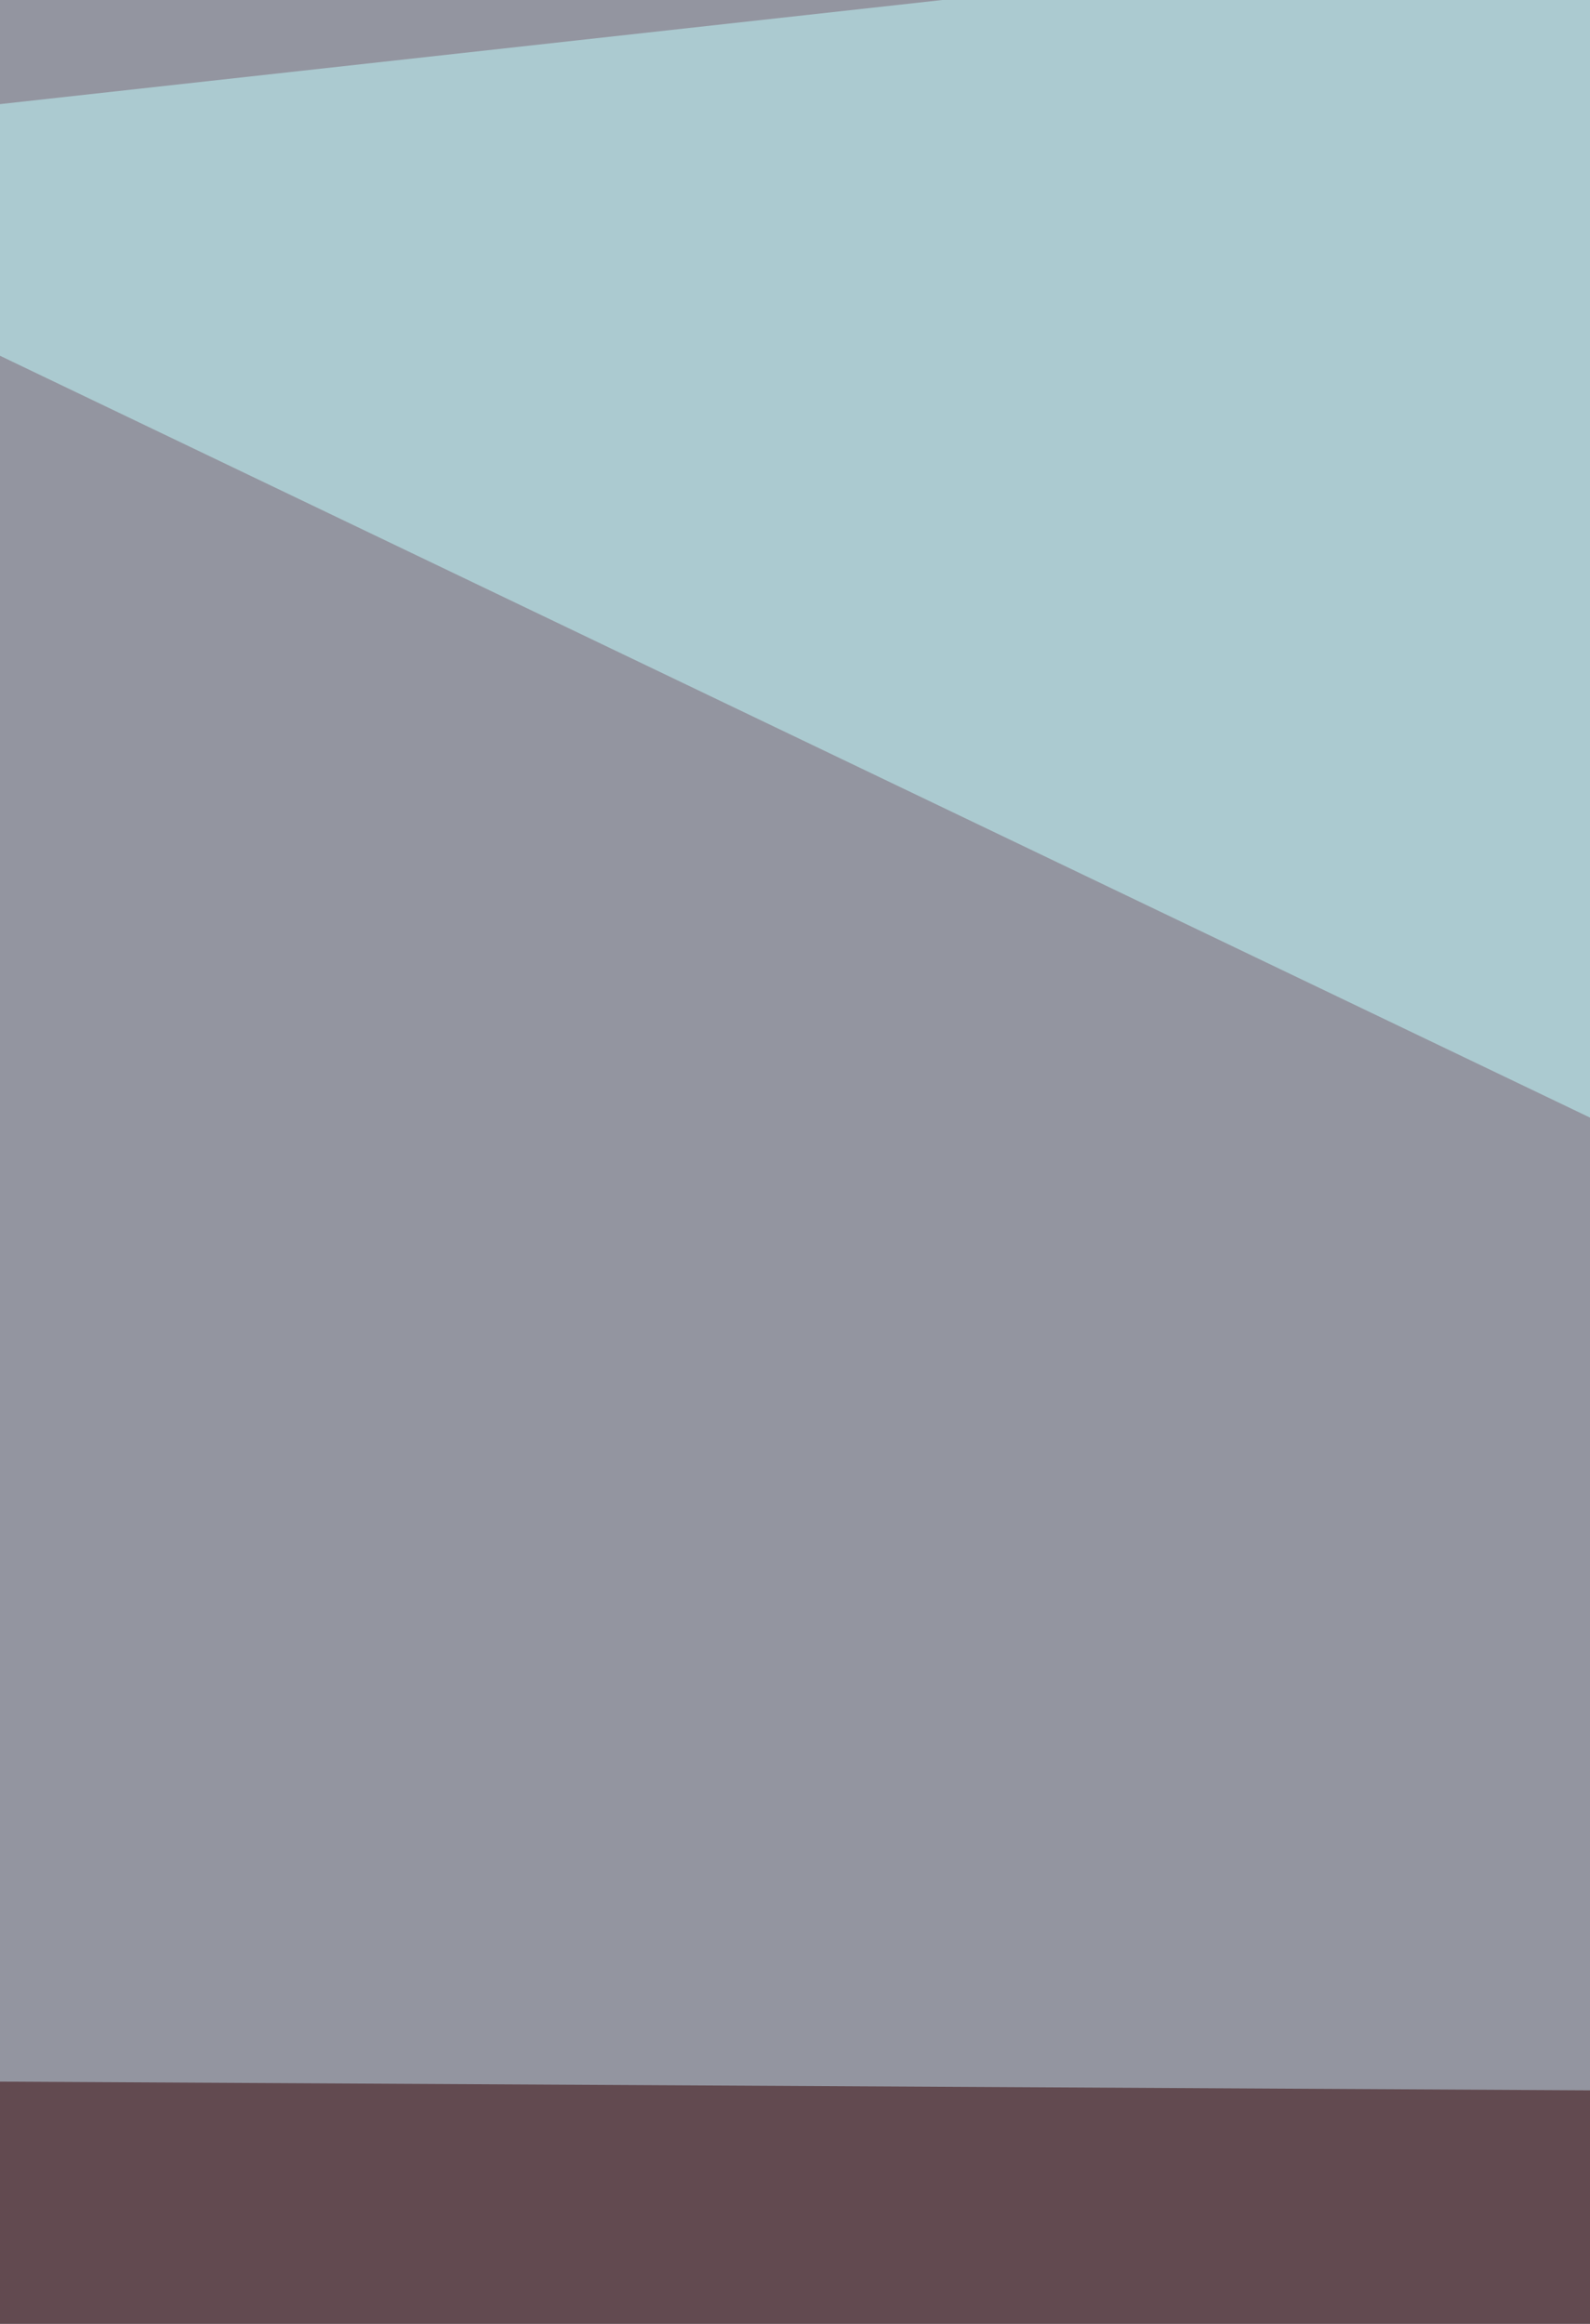
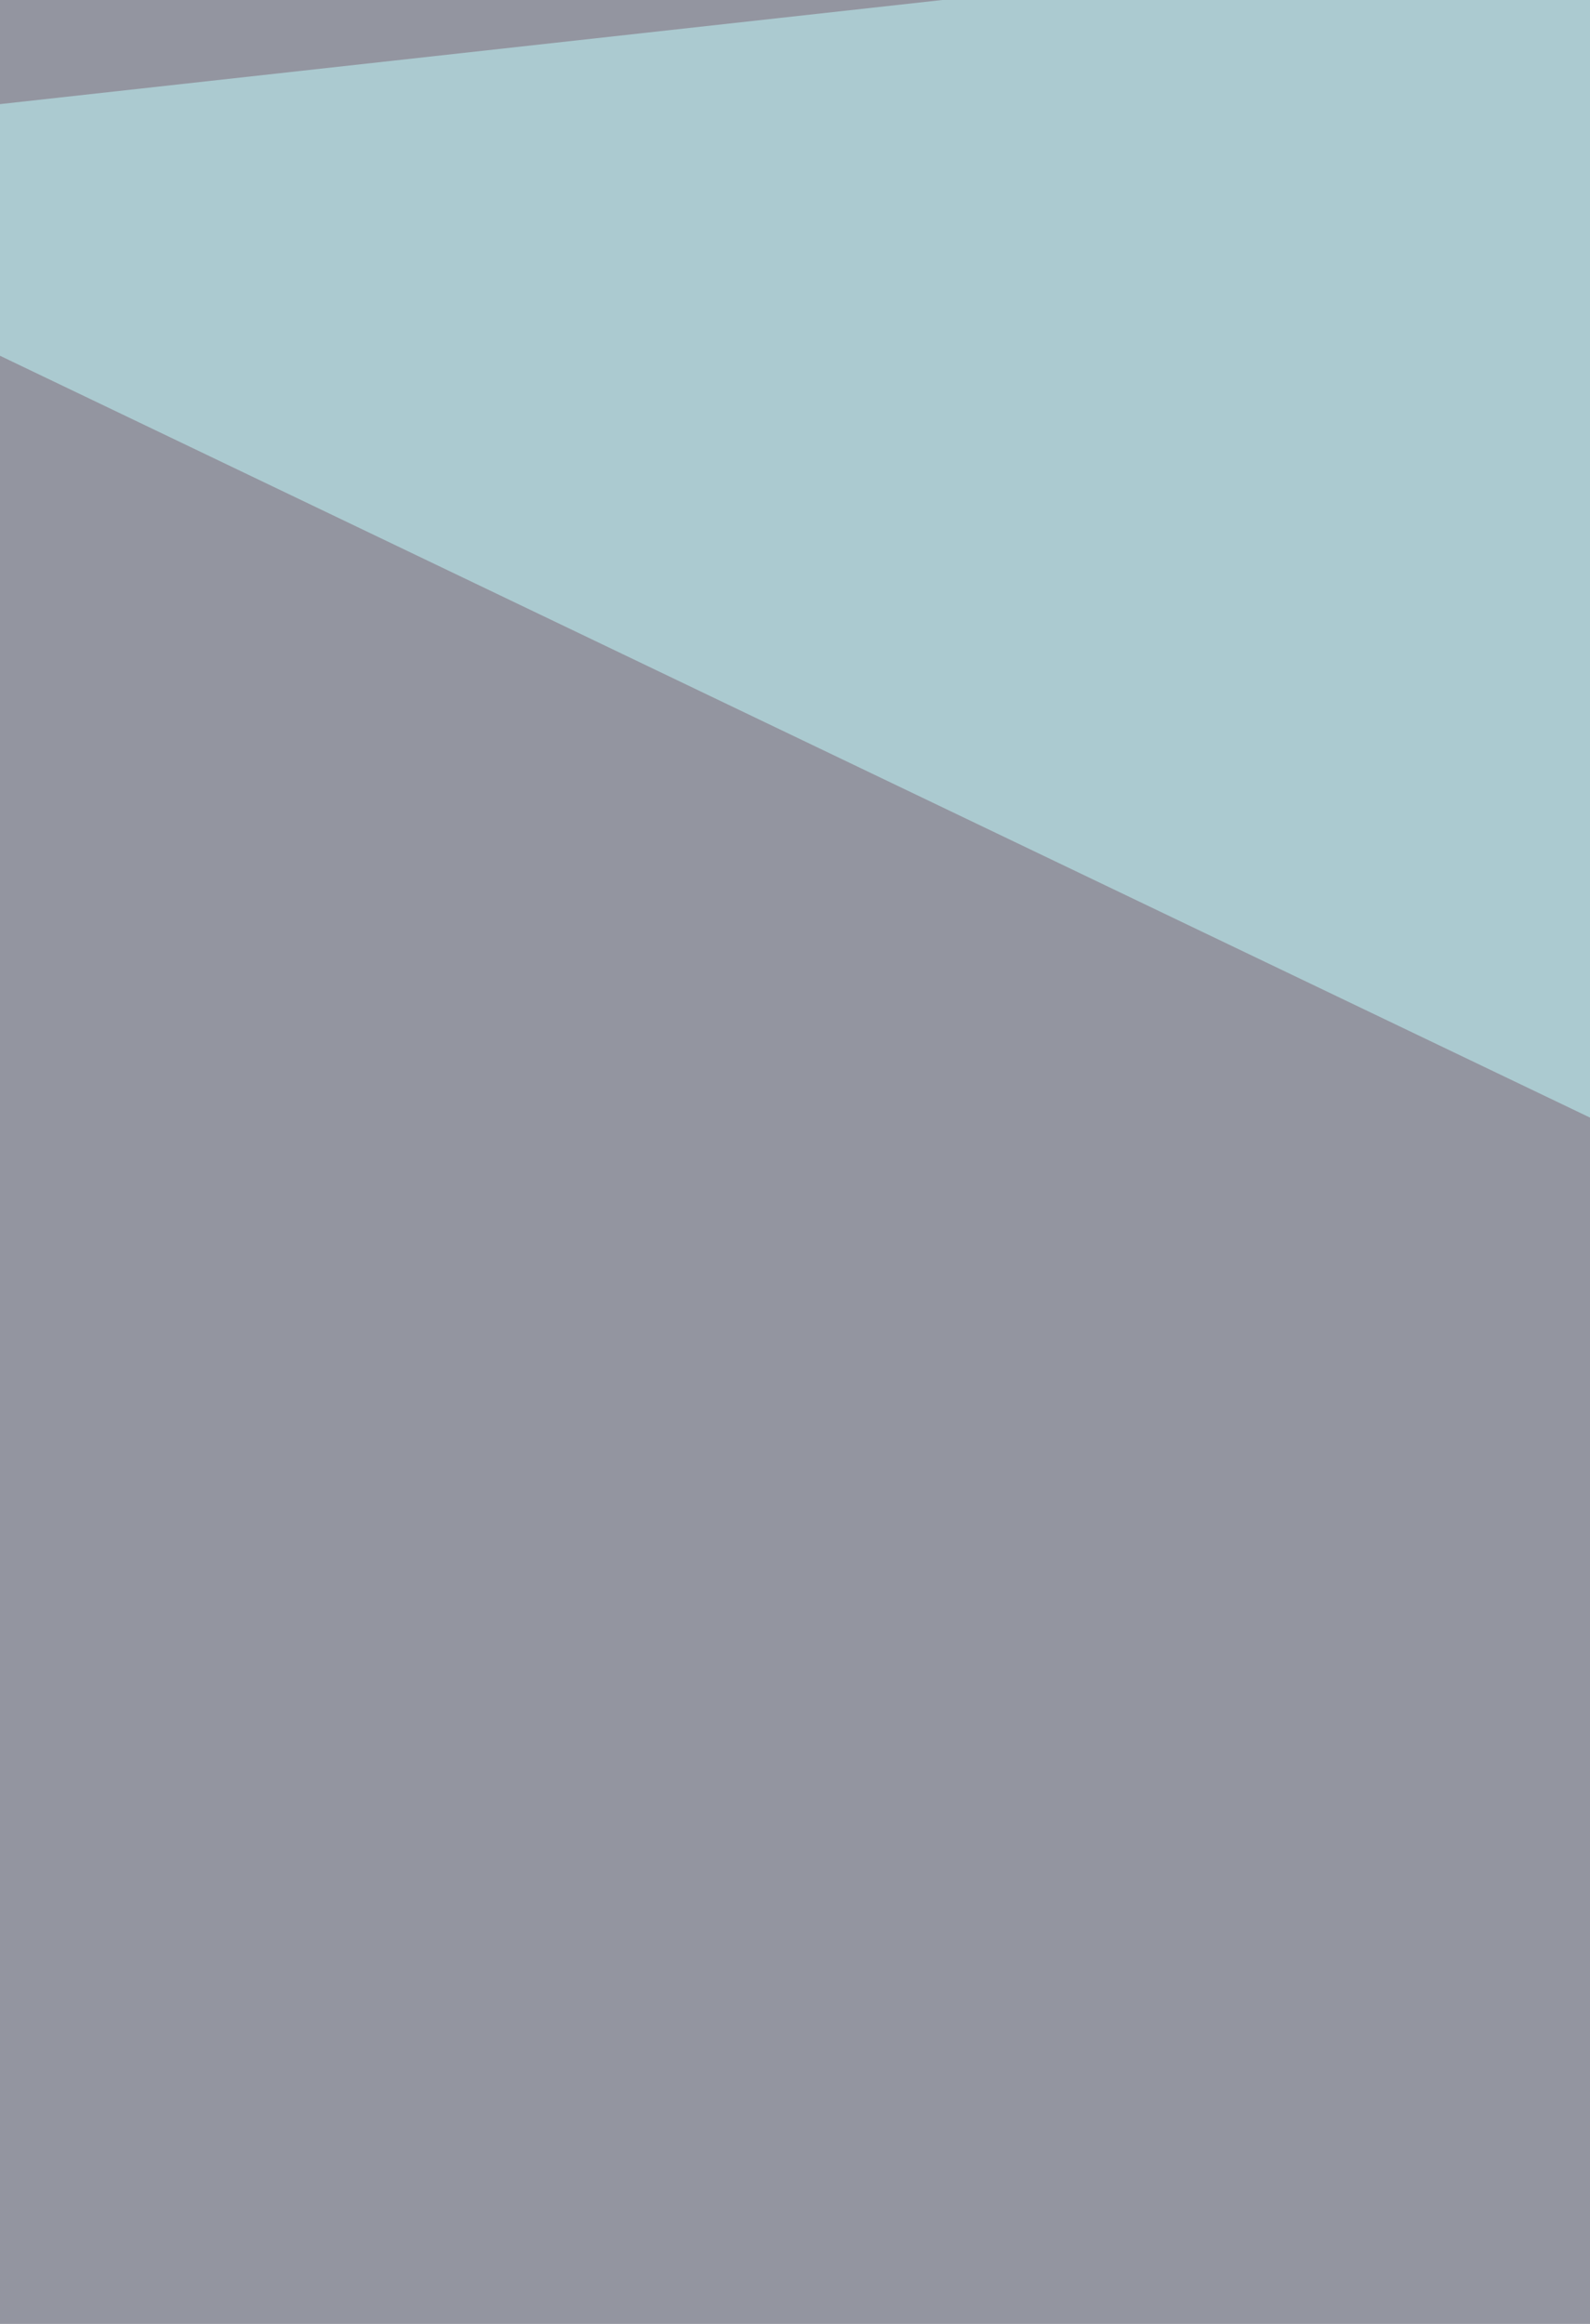
<svg xmlns="http://www.w3.org/2000/svg" width="247" height="361">
  <filter id="a">
    <feGaussianBlur stdDeviation="55" />
  </filter>
  <rect width="100%" height="100%" fill="#9395a0" />
  <g filter="url(#a)">
    <g fill-opacity=".5">
-       <path fill="#320000" d="M699.3 327.2L-66.3 323 648 1050.1z" />
      <path fill="#fff" d="M-66.3 934.6L814.8 956 139 1161.3z" />
      <path fill="#c5ffff" d="M-66.3 23.5L755 417l-8.6-483.3z" />
      <path fill="#240014" d="M36.4 442.7l479 479-483.3 25.7z" />
    </g>
  </g>
</svg>